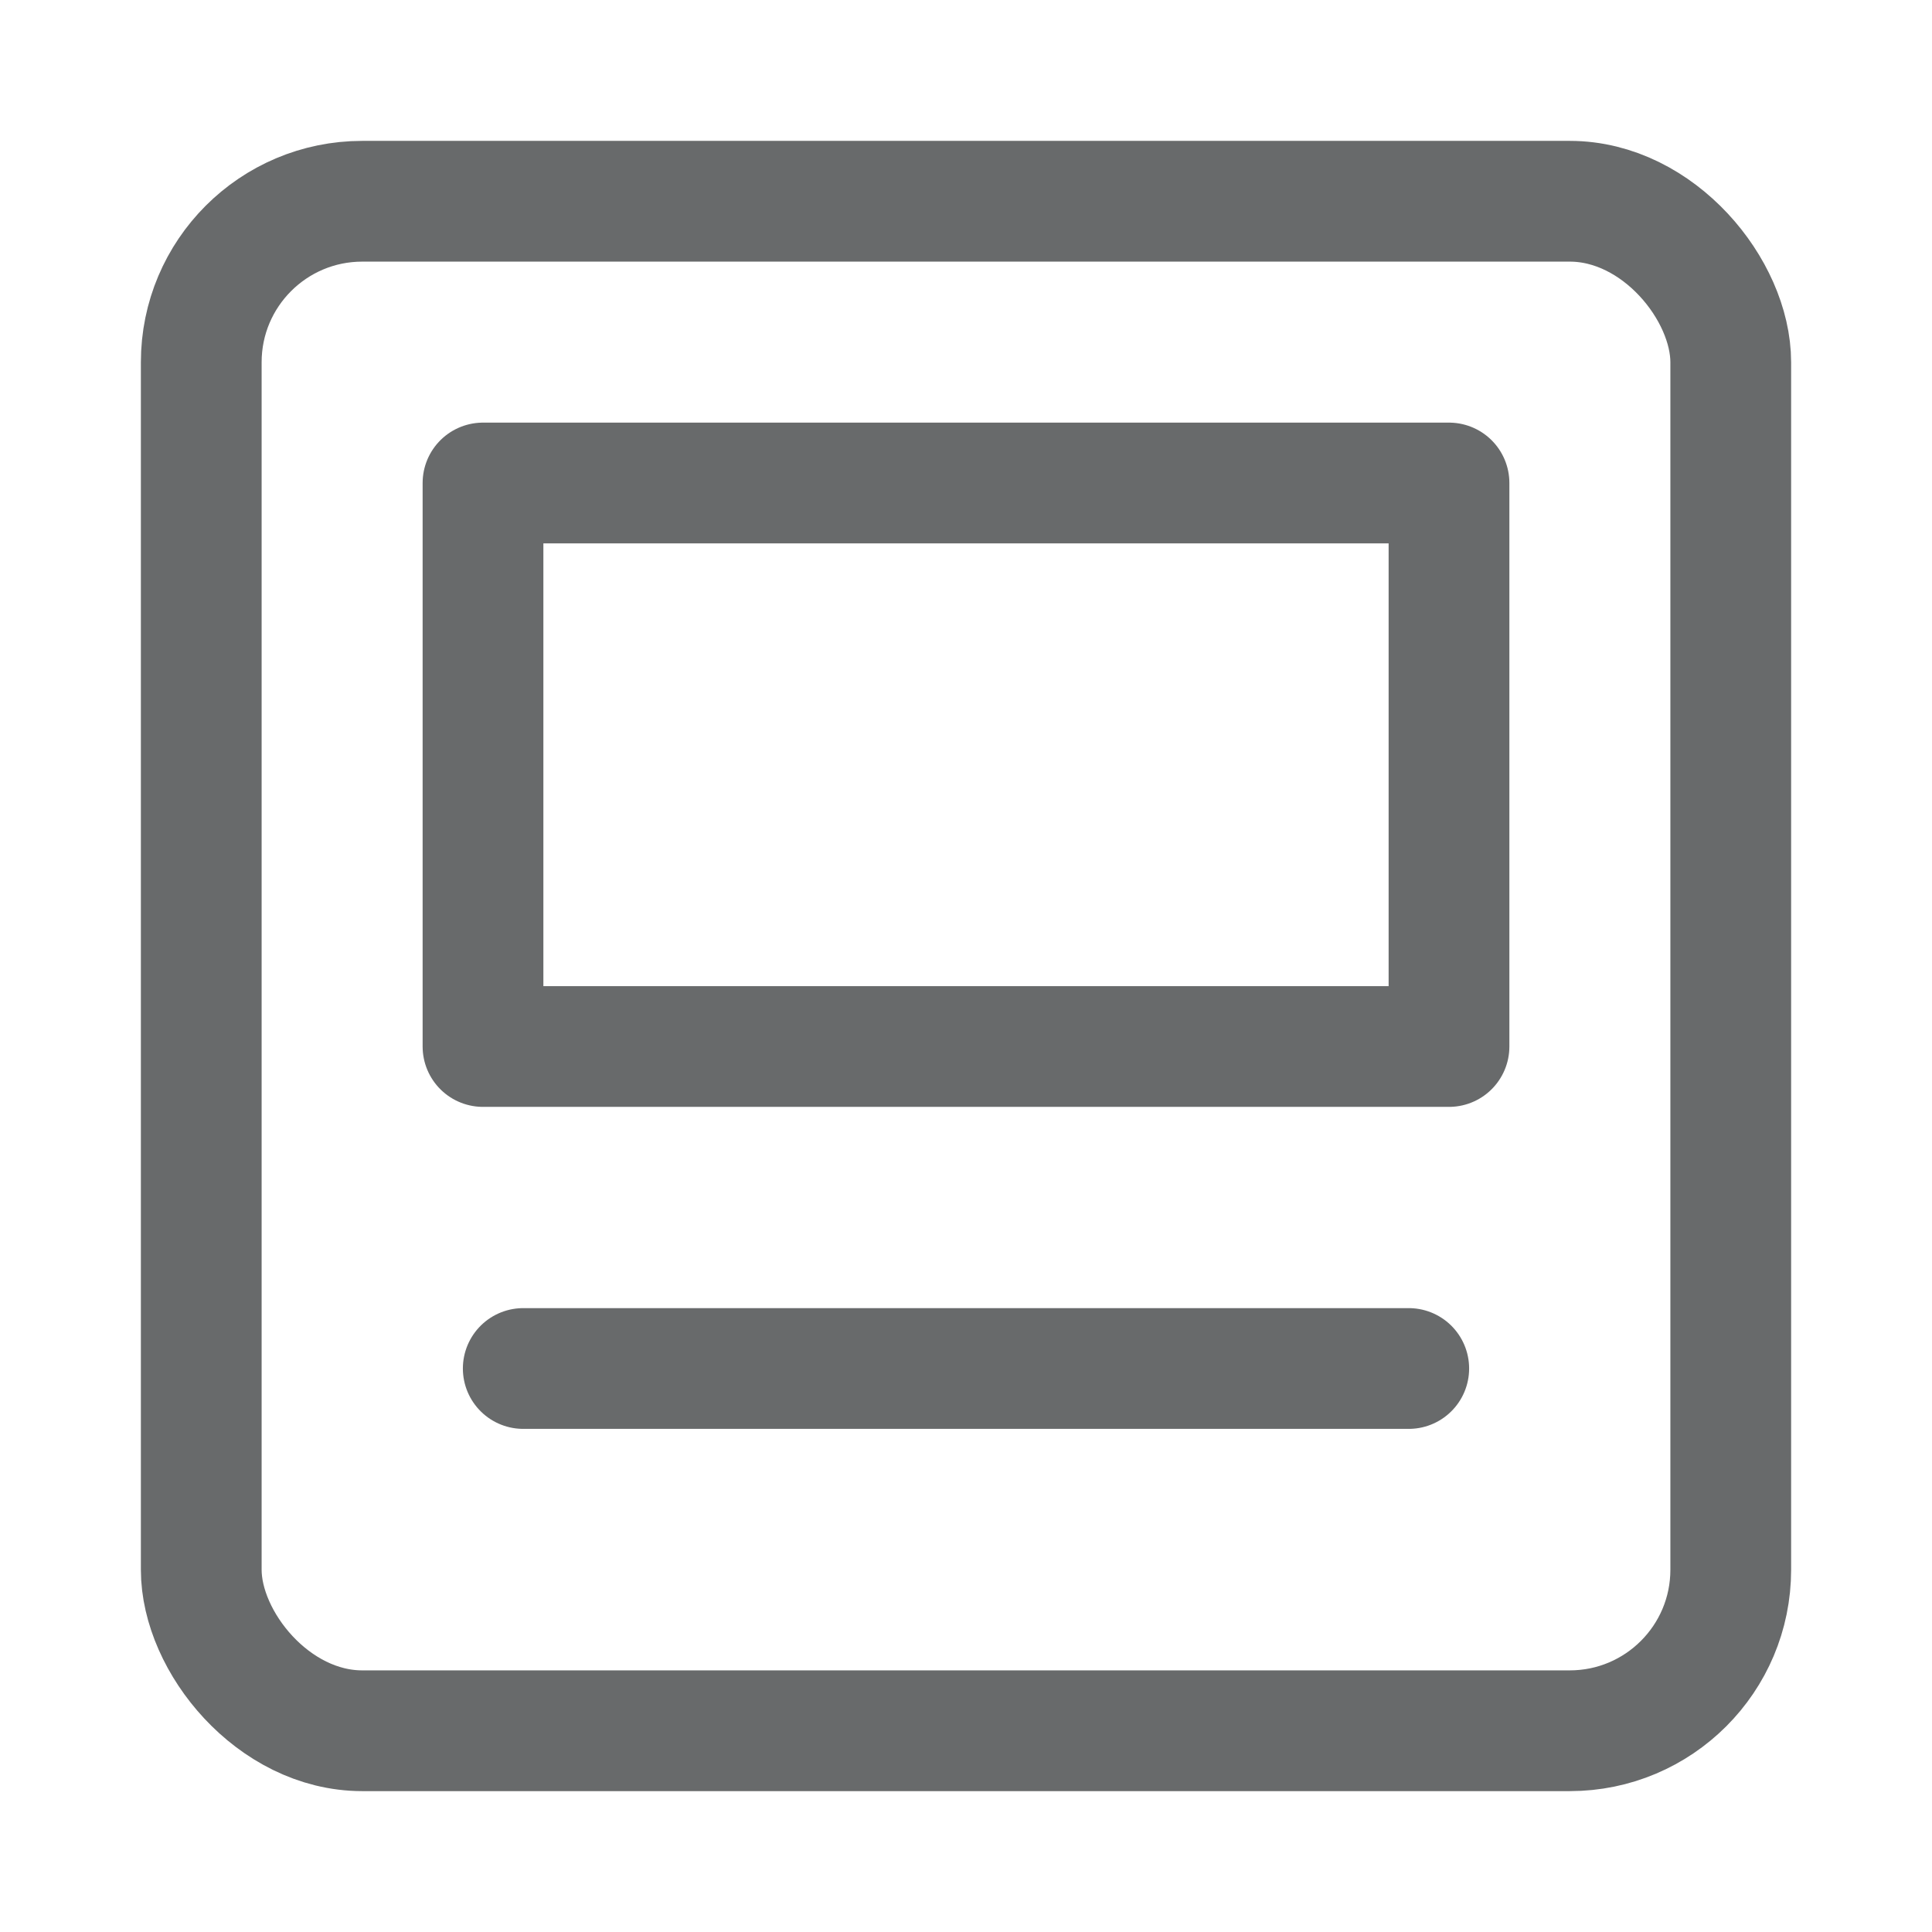
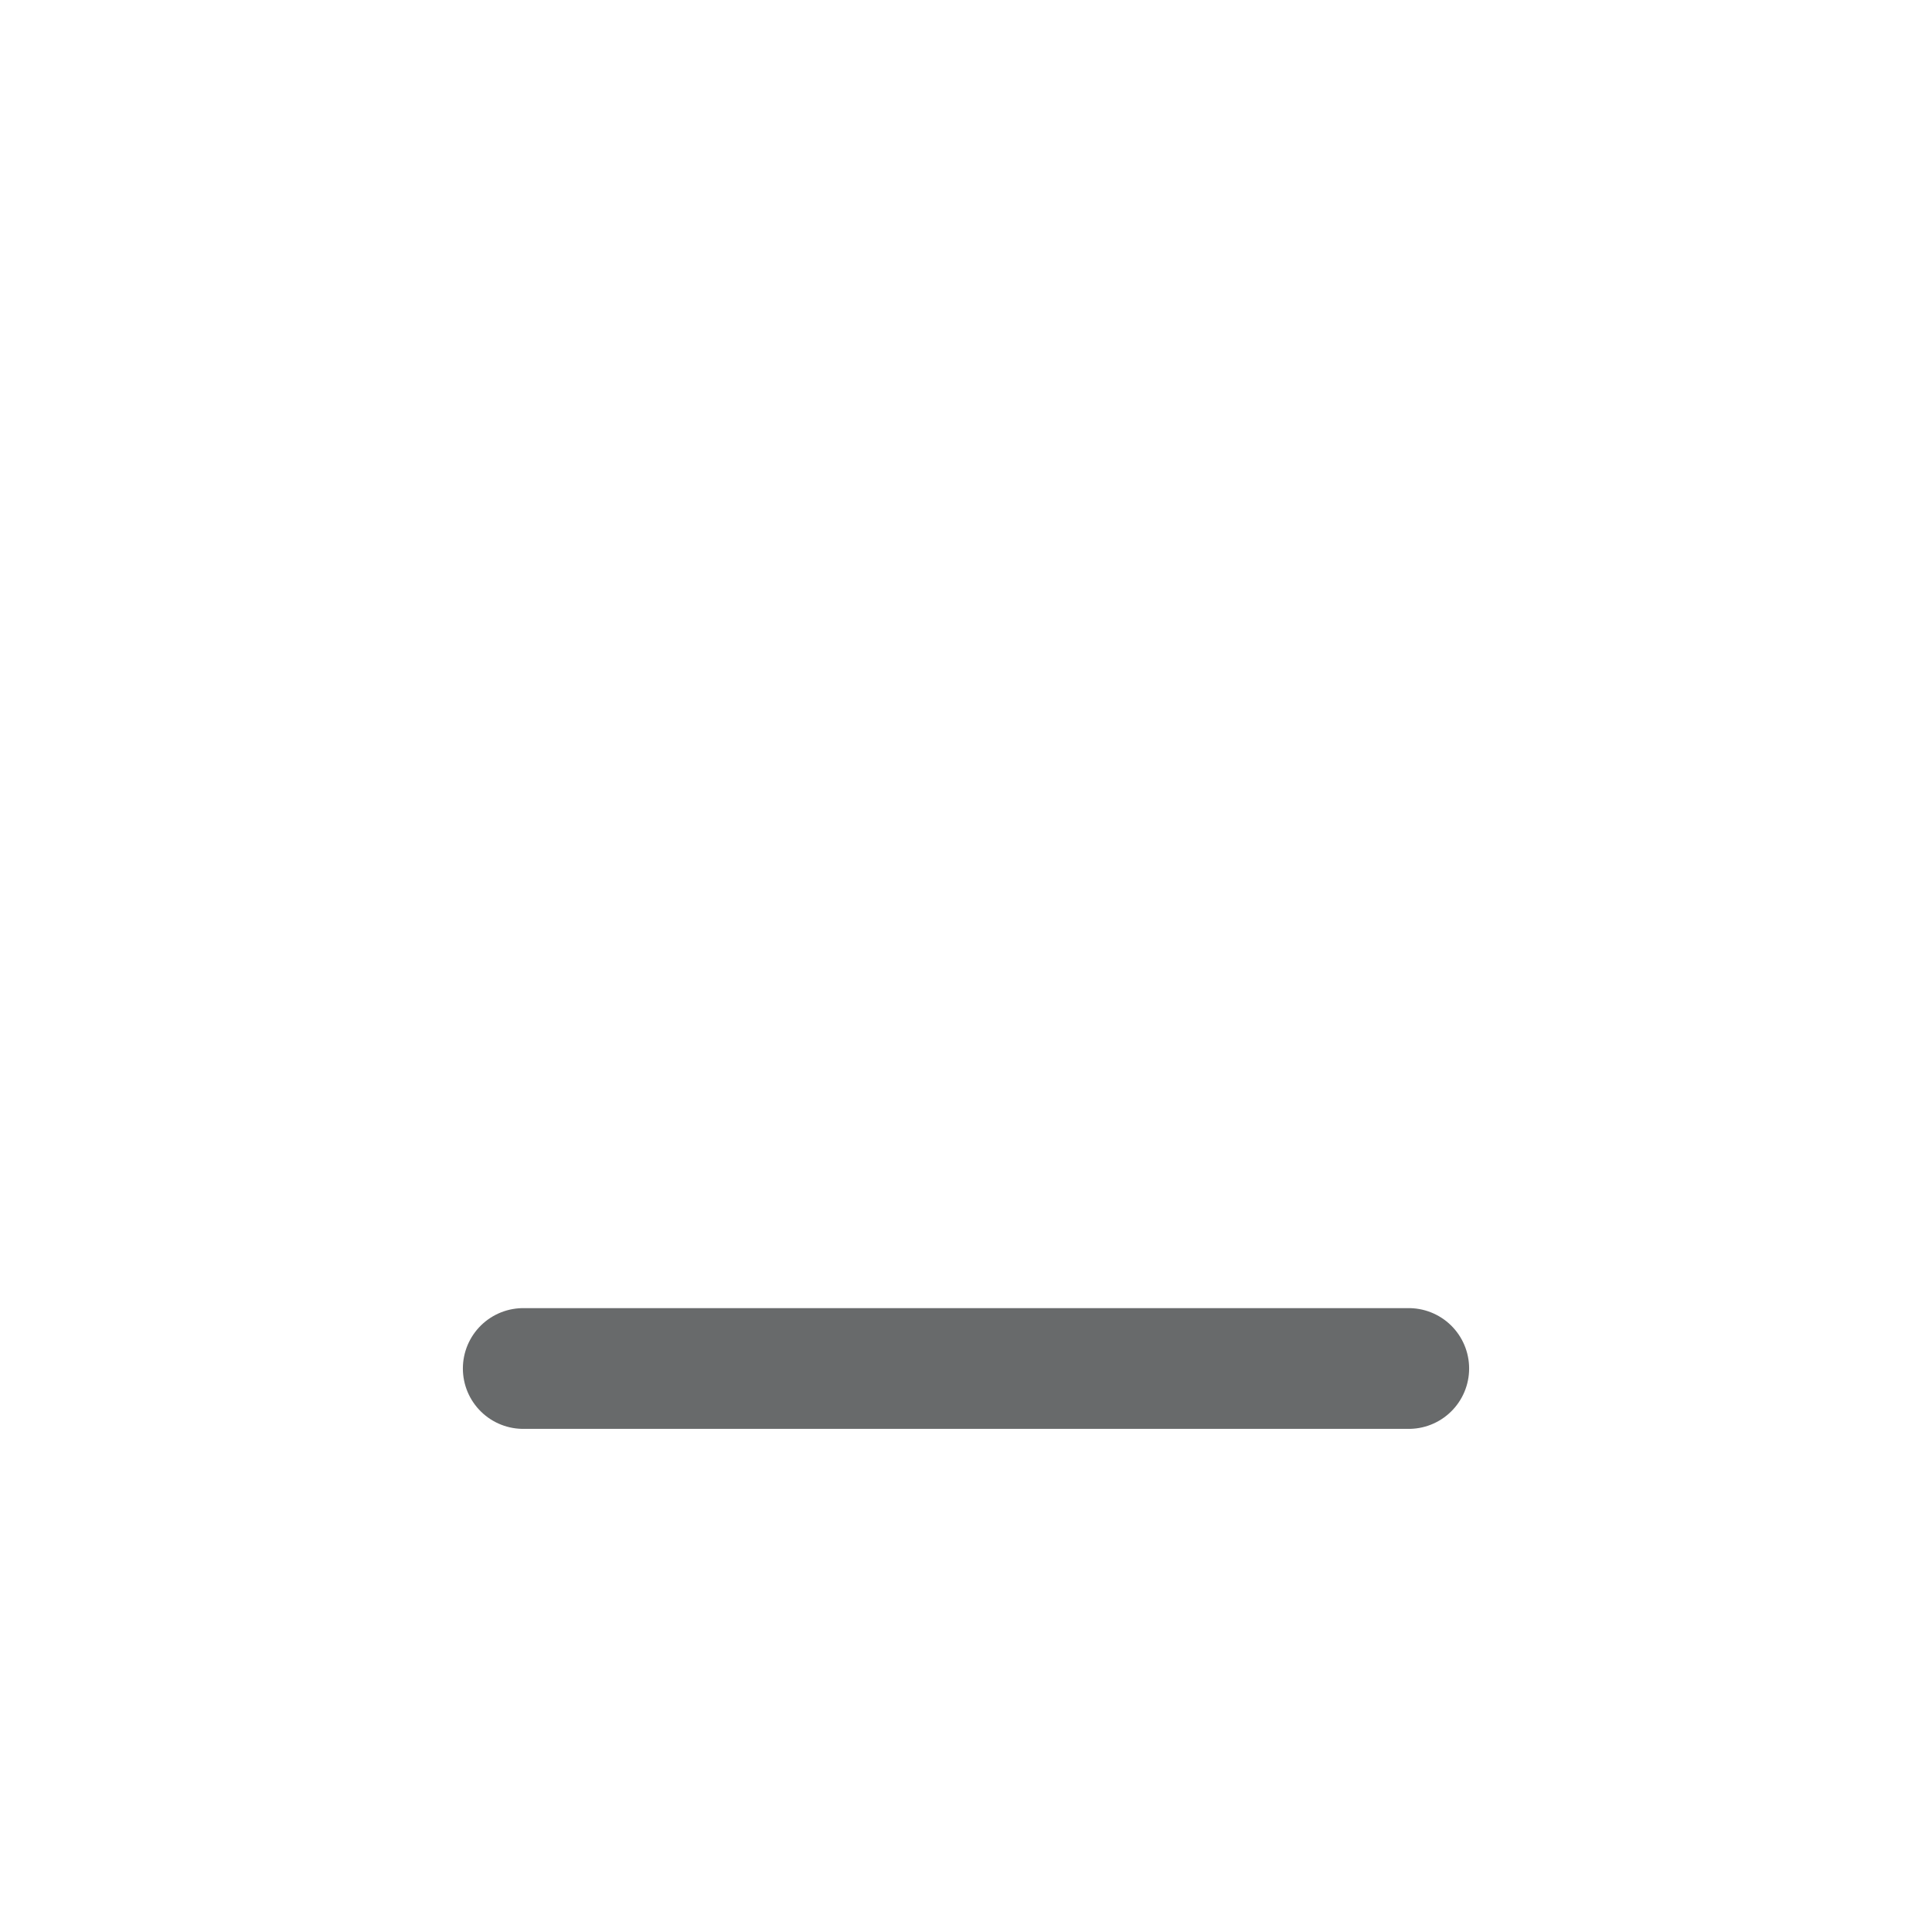
<svg xmlns="http://www.w3.org/2000/svg" width="24" height="24" viewBox="0 0 24 24" fill="none">
  <g id="My Claims">
    <g id="Group 2608902">
-       <rect id="Rectangle 200" x="2.5" y="2.5" width="19" height="19" rx="2" stroke="#686A6B" stroke-width="1.5" stroke-linejoin="round" />
      <path id="Rectangle 144" d="M17.5 17H6.5" stroke="#686A6B" stroke-width="1.5" stroke-linecap="round" stroke-linejoin="round" />
-       <rect id="Rectangle 199" x="6" y="6" width="12" height="7" stroke="#686A6B" stroke-width="1.5" stroke-linejoin="round" />
    </g>
  </g>
</svg>